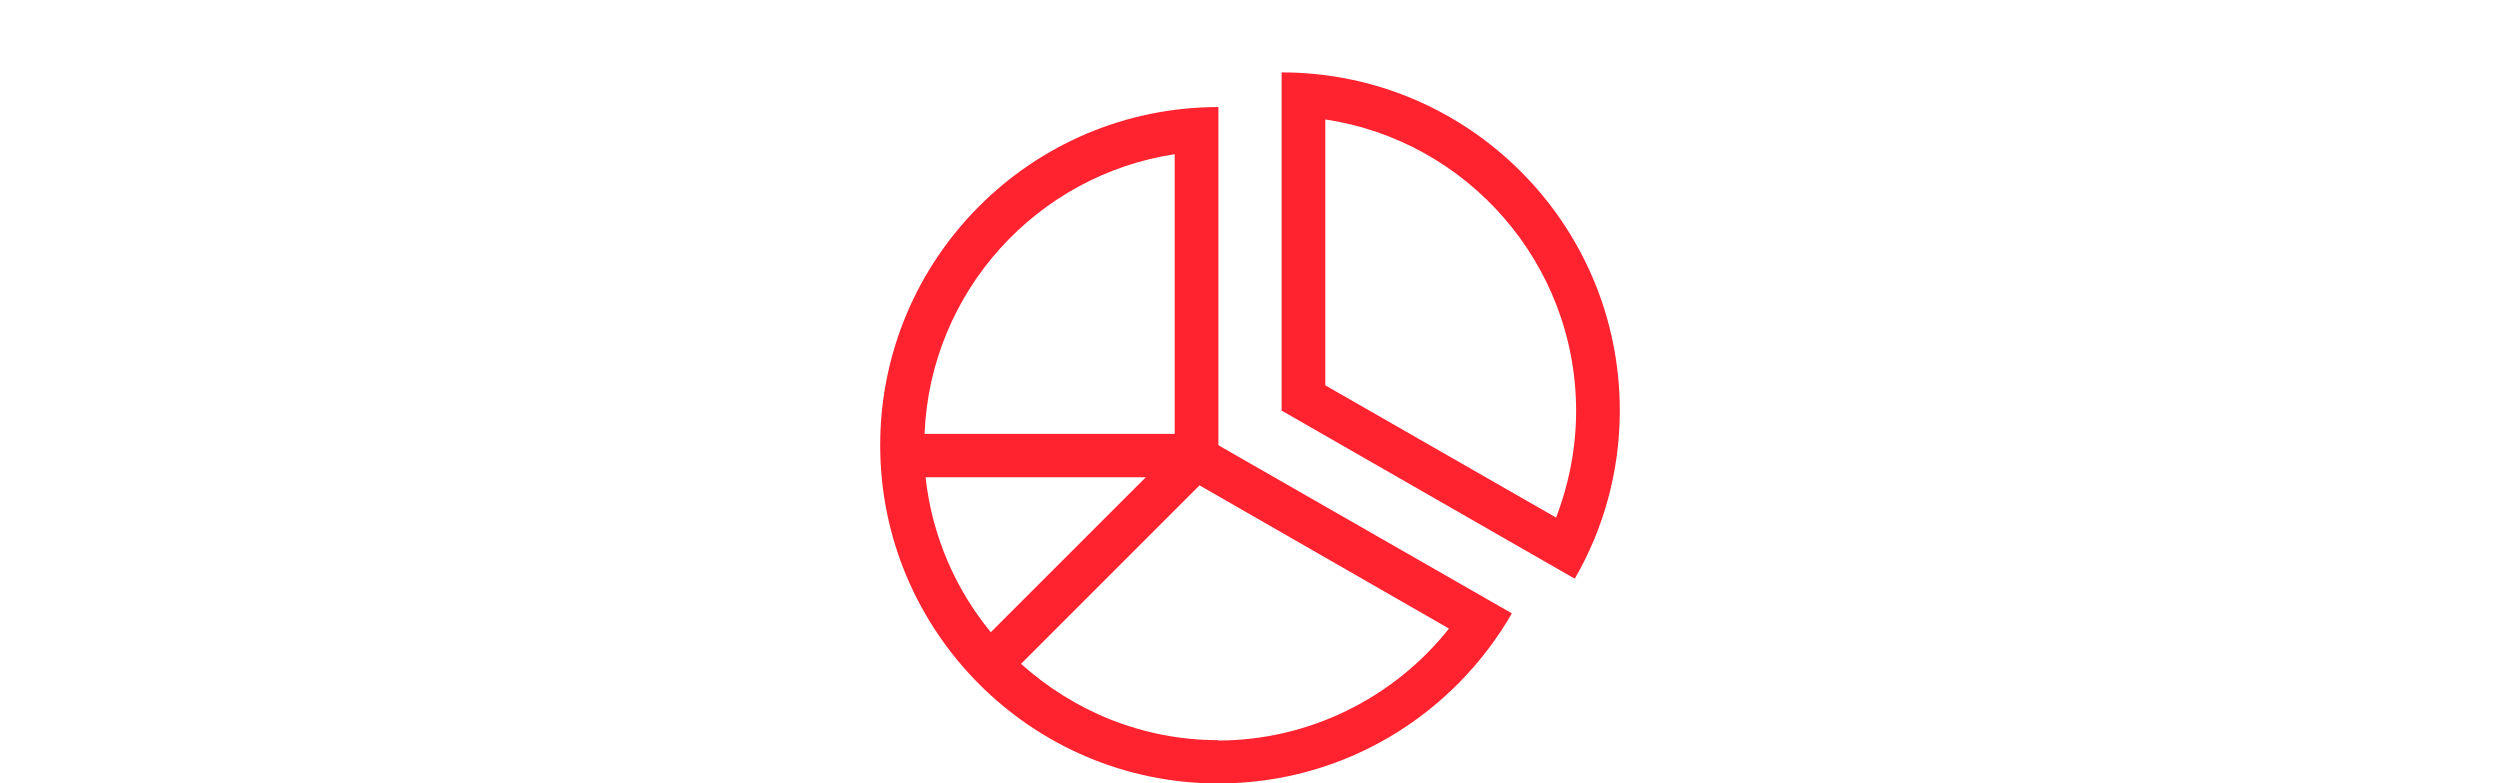
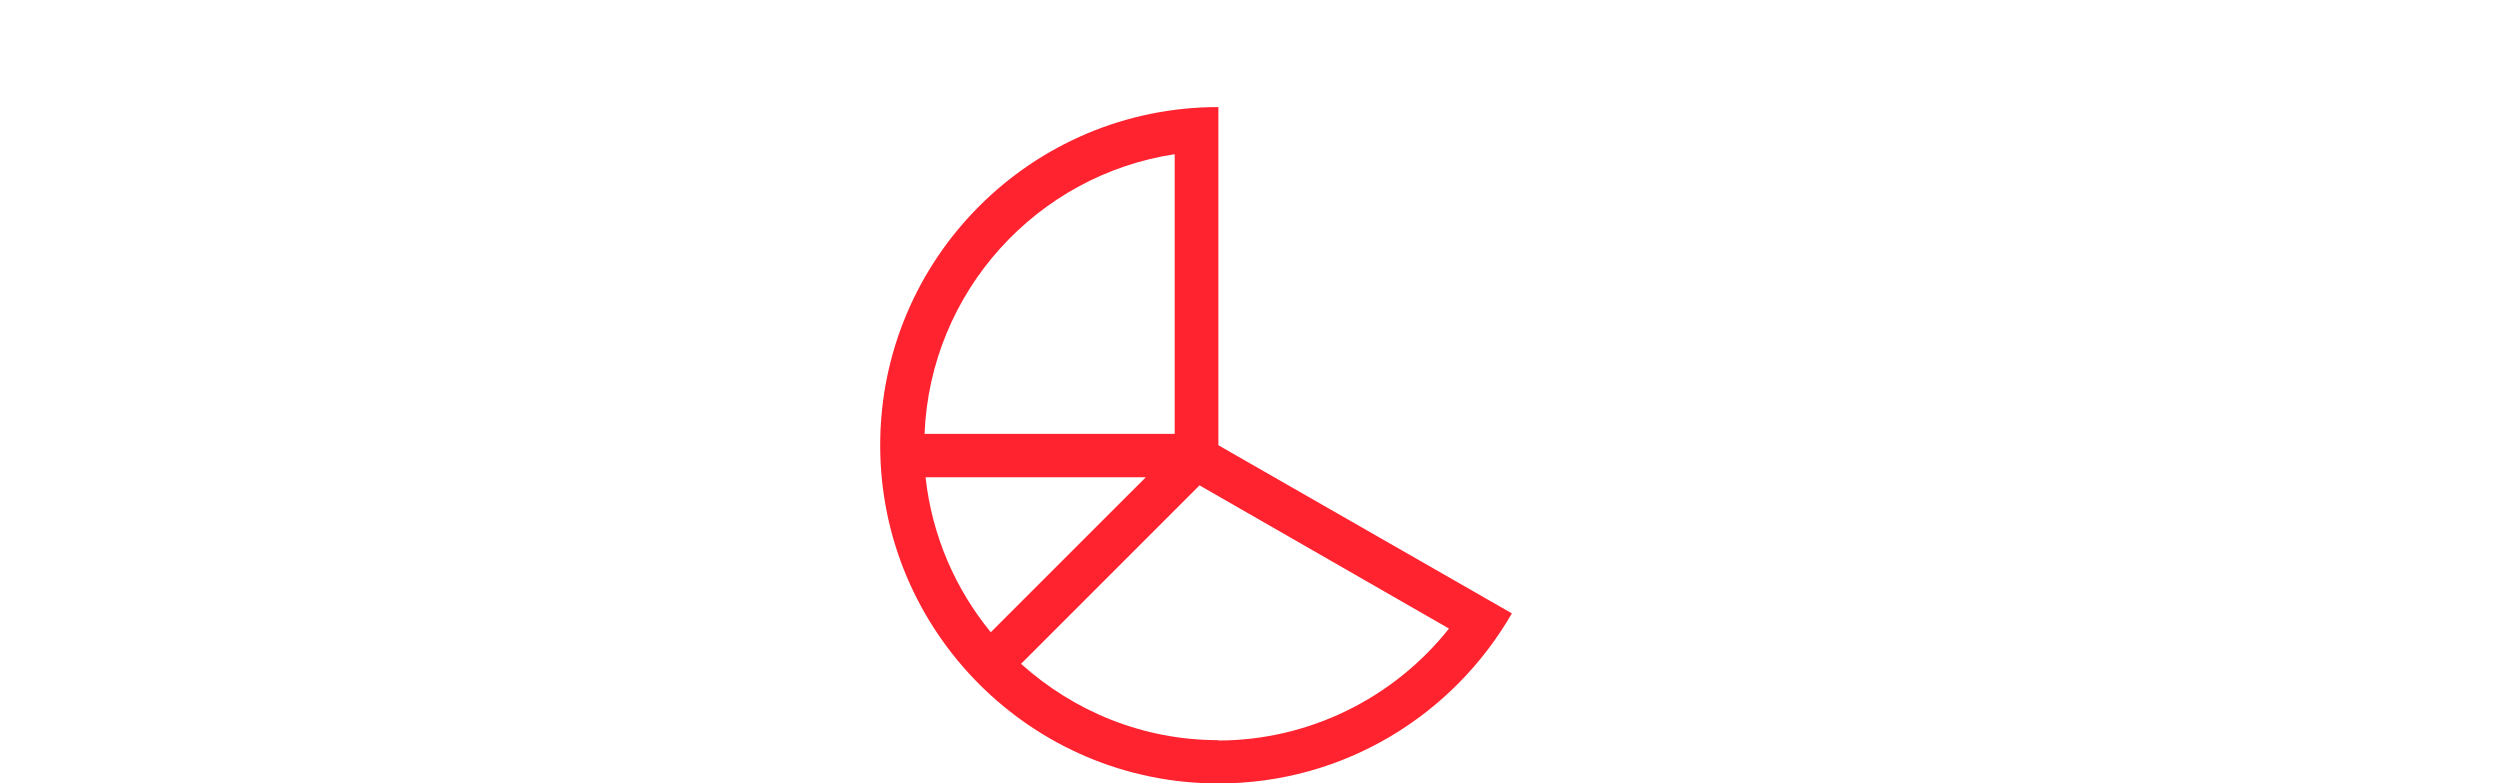
<svg xmlns="http://www.w3.org/2000/svg" id="a" width="130mm" height="40.74mm" viewBox="0 0 368.5 115.48">
  <path d="m179.59,15.78c-27.55,0-49.85,22.35-49.85,49.85s22.35,49.85,49.85,49.85c18.53,0,34.64-10.11,43.26-25.07l-43.26-24.78V15.78Zm-6.44,6.94v41.23h-36.87c.84-20.96,16.55-38.16,36.92-41.23h-.05Zm-27.11,70.47c-5.2-6.34-8.67-14.22-9.61-22.84h32.46l-22.85,22.84Zm33.55,15.91c-11.2,0-21.36-4.31-29.09-11.25l26.31-26.31,36.77,21.11c-8.18,10.31-20.71,16.5-34.04,16.5l.05-.05Z" fill="#ff222f" stroke-width="0" />
-   <path d="m188.91,10.67v49.85l43.21,24.78c4.21-7.28,6.64-15.76,6.64-24.78,0-27.55-22.35-49.85-49.85-49.85Zm40.44,65.61l-34-19.48V17.61c20.91,3.12,36.97,21.21,36.97,42.96,0,5.4-1.04,10.75-2.97,15.76v-.05Z" fill="#ff222f" stroke-width="0" />
</svg>